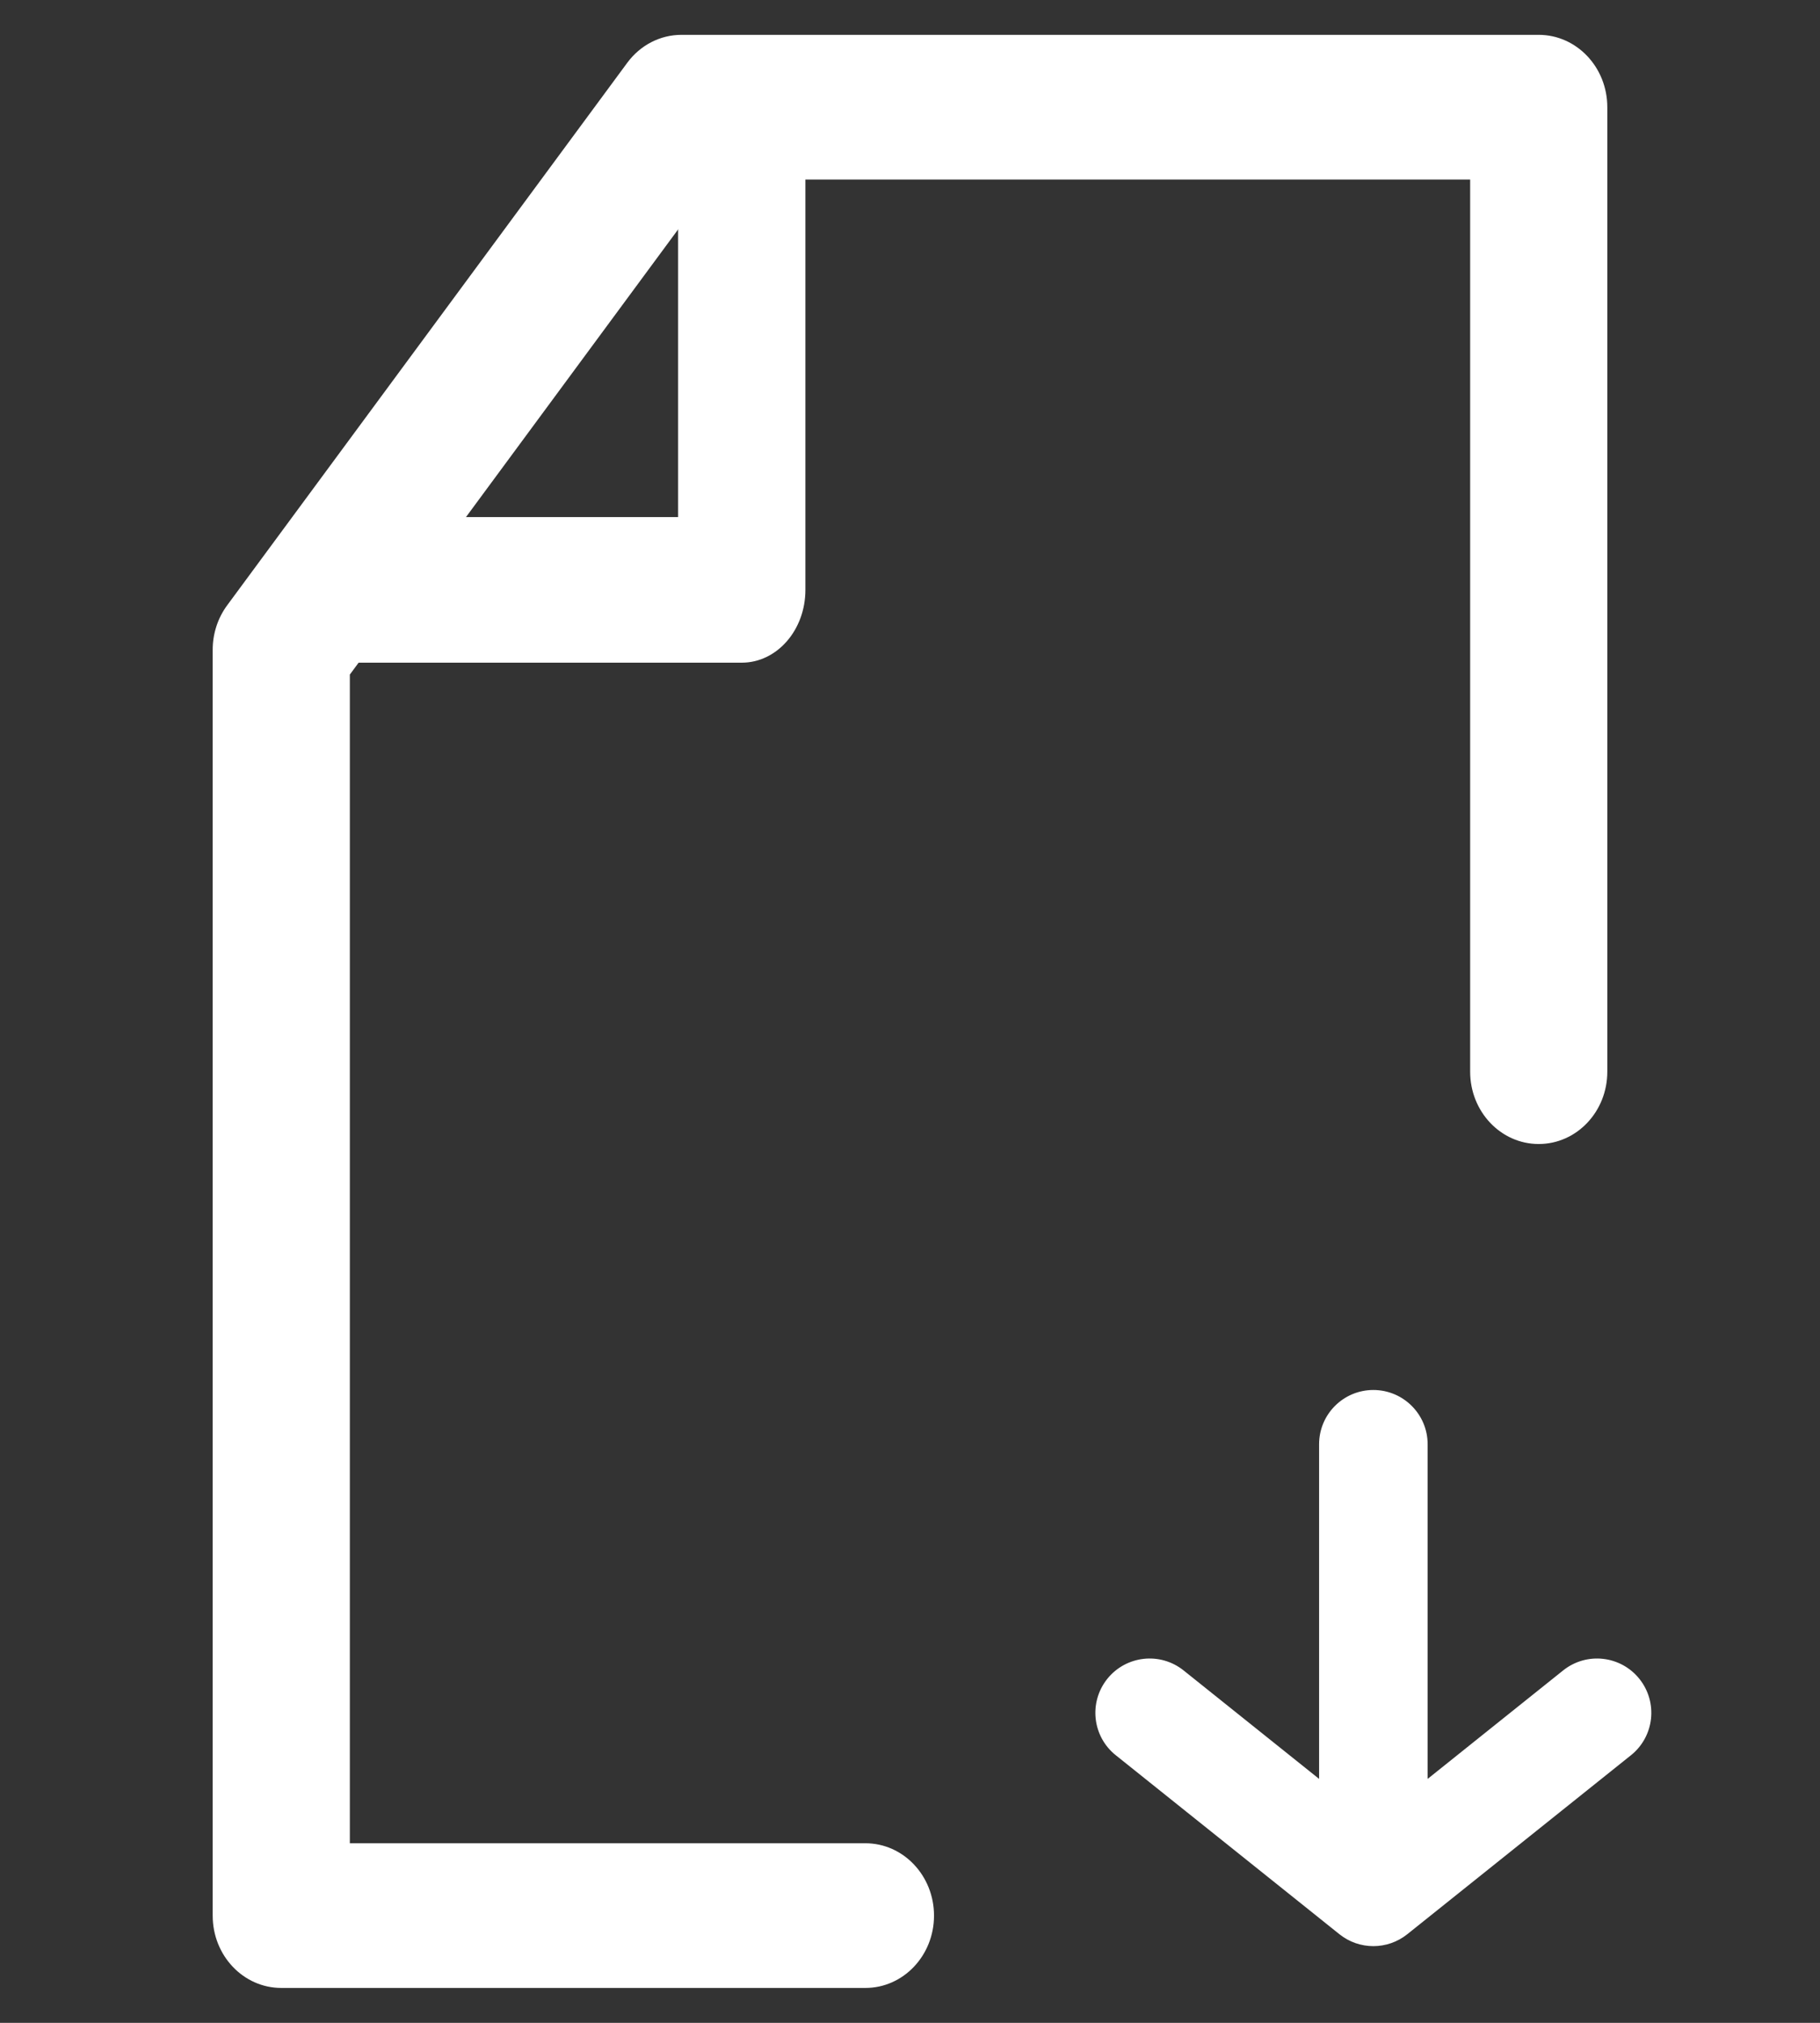
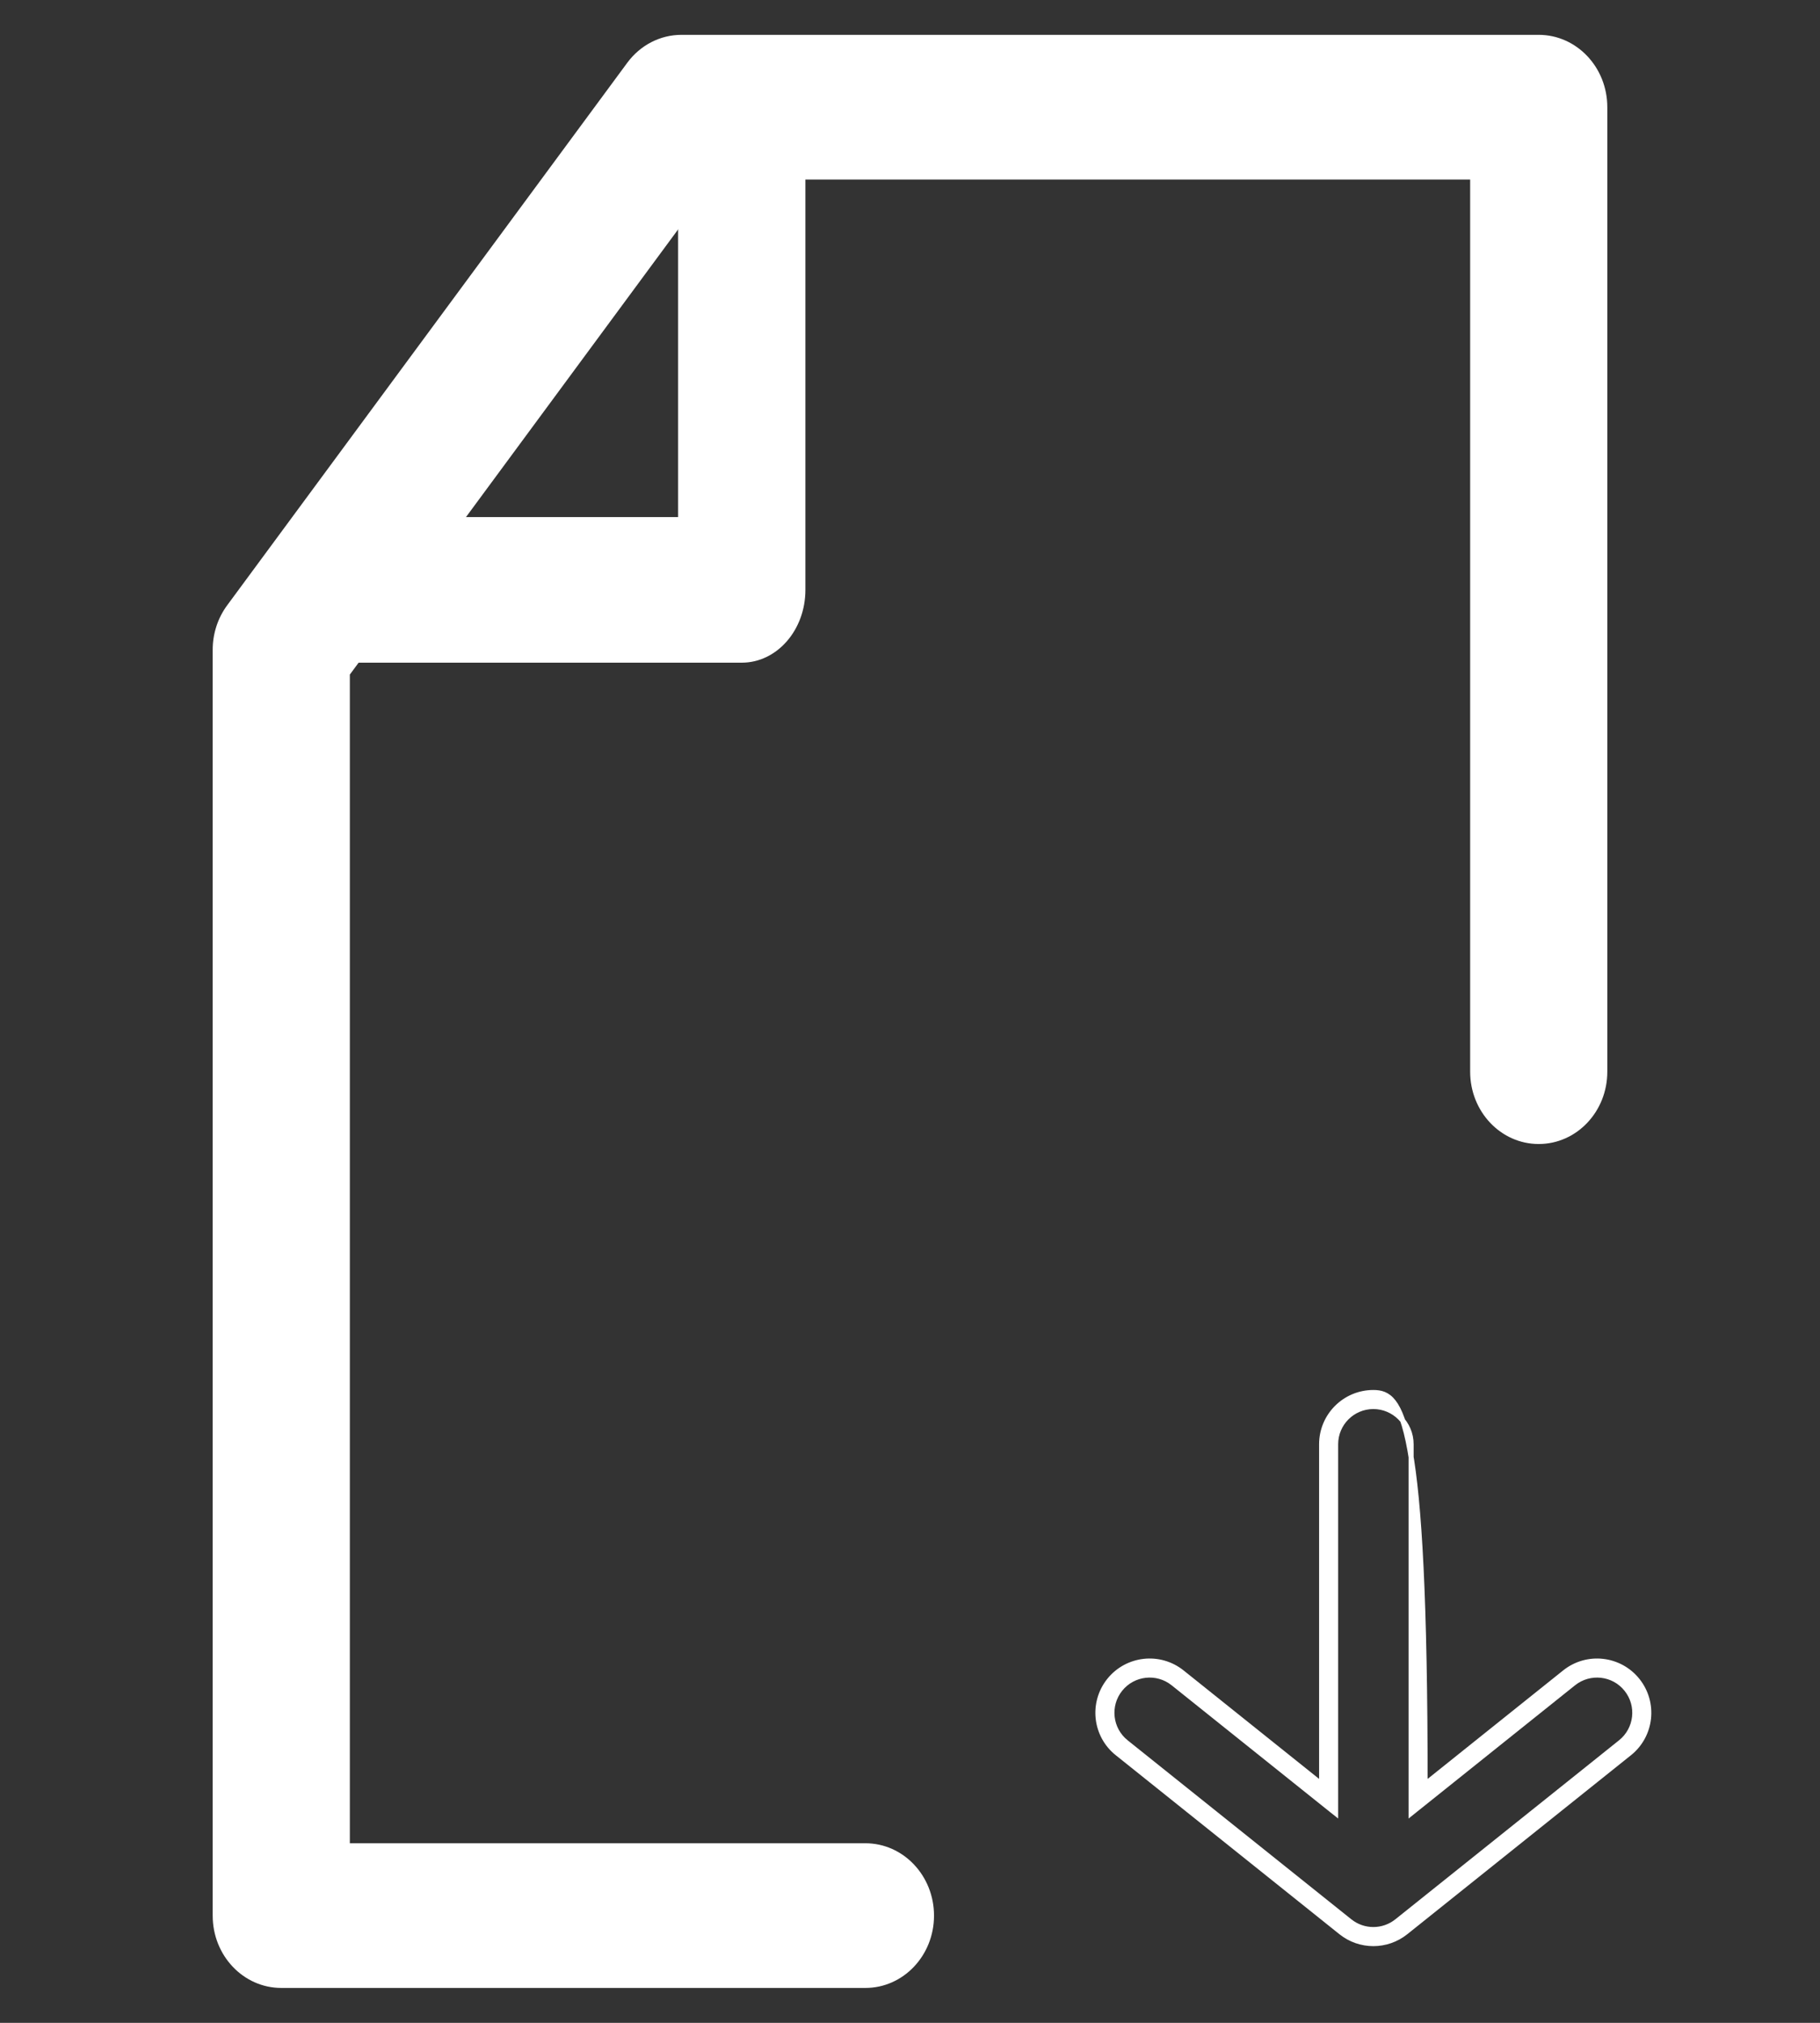
<svg xmlns="http://www.w3.org/2000/svg" width="36" height="40" viewBox="0 0 36 40" fill="none">
  <rect x="0" y="0" width="36" height="40" fill="#333333" stroke="none" />
  <path fill-rule="evenodd" clip-rule="evenodd" d="M12.407 1.242C12.664 0.893 13.059 0.689 13.478 0.689H30.436C31.186 0.689 31.793 1.33 31.793 2.12V21.192C31.793 21.982 31.186 22.622 30.436 22.622C29.687 22.622 29.08 21.982 29.08 21.192V3.55H14.141L6.92 13.339V36.449H17.118C17.868 36.449 18.475 37.09 18.475 37.88C18.475 38.67 17.868 39.31 17.118 39.31H5.564C4.814 39.31 4.207 38.67 4.207 37.88V12.848C4.207 12.53 4.308 12.221 4.493 11.97L12.407 1.242Z" fill="white" />
  <path fill-rule="evenodd" clip-rule="evenodd" d="M15.931 2.069V11.665C15.931 12.459 15.368 13.104 14.672 13.104H6.276V10.225H13.413V2.069H15.931Z" fill="white" />
-   <path d="M31.007 33.14L28.101 35.464L28.101 28.56C28.101 28.043 27.683 27.625 27.166 27.625C26.65 27.625 26.231 28.043 26.231 28.56L26.231 35.464L23.326 33.14C22.922 32.817 22.334 32.883 22.011 33.286C21.689 33.689 21.754 34.277 22.157 34.6L26.582 38.14C26.924 38.413 27.409 38.413 27.75 38.14L32.175 34.6C32.579 34.277 32.644 33.689 32.322 33.286C31.999 32.883 31.411 32.817 31.007 33.14Z" fill="white" stroke="white" stroke-width="0.1" stroke-linecap="round" />
-   <path d="M26.337 35.791L26.419 35.856V35.752L26.419 28.559C26.419 28.147 26.753 27.813 27.165 27.813C27.577 27.813 27.912 28.147 27.912 28.559L27.912 35.752V35.856L27.993 35.791L31.124 33.286C31.446 33.029 31.916 33.081 32.173 33.403C32.431 33.725 32.378 34.195 32.056 34.452L27.631 37.992C27.359 38.21 26.971 38.21 26.699 37.992L22.274 34.452C21.952 34.195 21.9 33.725 22.157 33.403C22.415 33.081 22.884 33.029 23.206 33.286L26.337 35.791ZM27.165 27.536C26.6 27.536 26.142 27.994 26.142 28.559L26.142 35.28L23.38 33.07C22.938 32.717 22.294 32.789 21.941 33.23C21.588 33.672 21.659 34.316 22.101 34.669L26.526 38.209C26.899 38.508 27.431 38.508 27.805 38.209L32.23 34.669C32.671 34.316 32.742 33.672 32.389 33.23C32.036 32.789 31.392 32.717 30.951 33.07L28.189 35.28L28.189 28.559C28.189 27.994 27.73 27.536 27.165 27.536Z" fill="white" stroke="white" stroke-width="0.1" stroke-linecap="round" />
+   <path d="M26.337 35.791L26.419 35.856V35.752L26.419 28.559C26.419 28.147 26.753 27.813 27.165 27.813C27.577 27.813 27.912 28.147 27.912 28.559L27.912 35.752V35.856L27.993 35.791L31.124 33.286C31.446 33.029 31.916 33.081 32.173 33.403C32.431 33.725 32.378 34.195 32.056 34.452L27.631 37.992C27.359 38.21 26.971 38.21 26.699 37.992L22.274 34.452C21.952 34.195 21.9 33.725 22.157 33.403C22.415 33.081 22.884 33.029 23.206 33.286L26.337 35.791ZM27.165 27.536C26.6 27.536 26.142 27.994 26.142 28.559L26.142 35.28L23.38 33.07C22.938 32.717 22.294 32.789 21.941 33.23C21.588 33.672 21.659 34.316 22.101 34.669L26.526 38.209C26.899 38.508 27.431 38.508 27.805 38.209L32.23 34.669C32.671 34.316 32.742 33.672 32.389 33.23C32.036 32.789 31.392 32.717 30.951 33.07L28.189 35.28C28.189 27.994 27.73 27.536 27.165 27.536Z" fill="white" stroke="white" stroke-width="0.1" stroke-linecap="round" />
</svg>